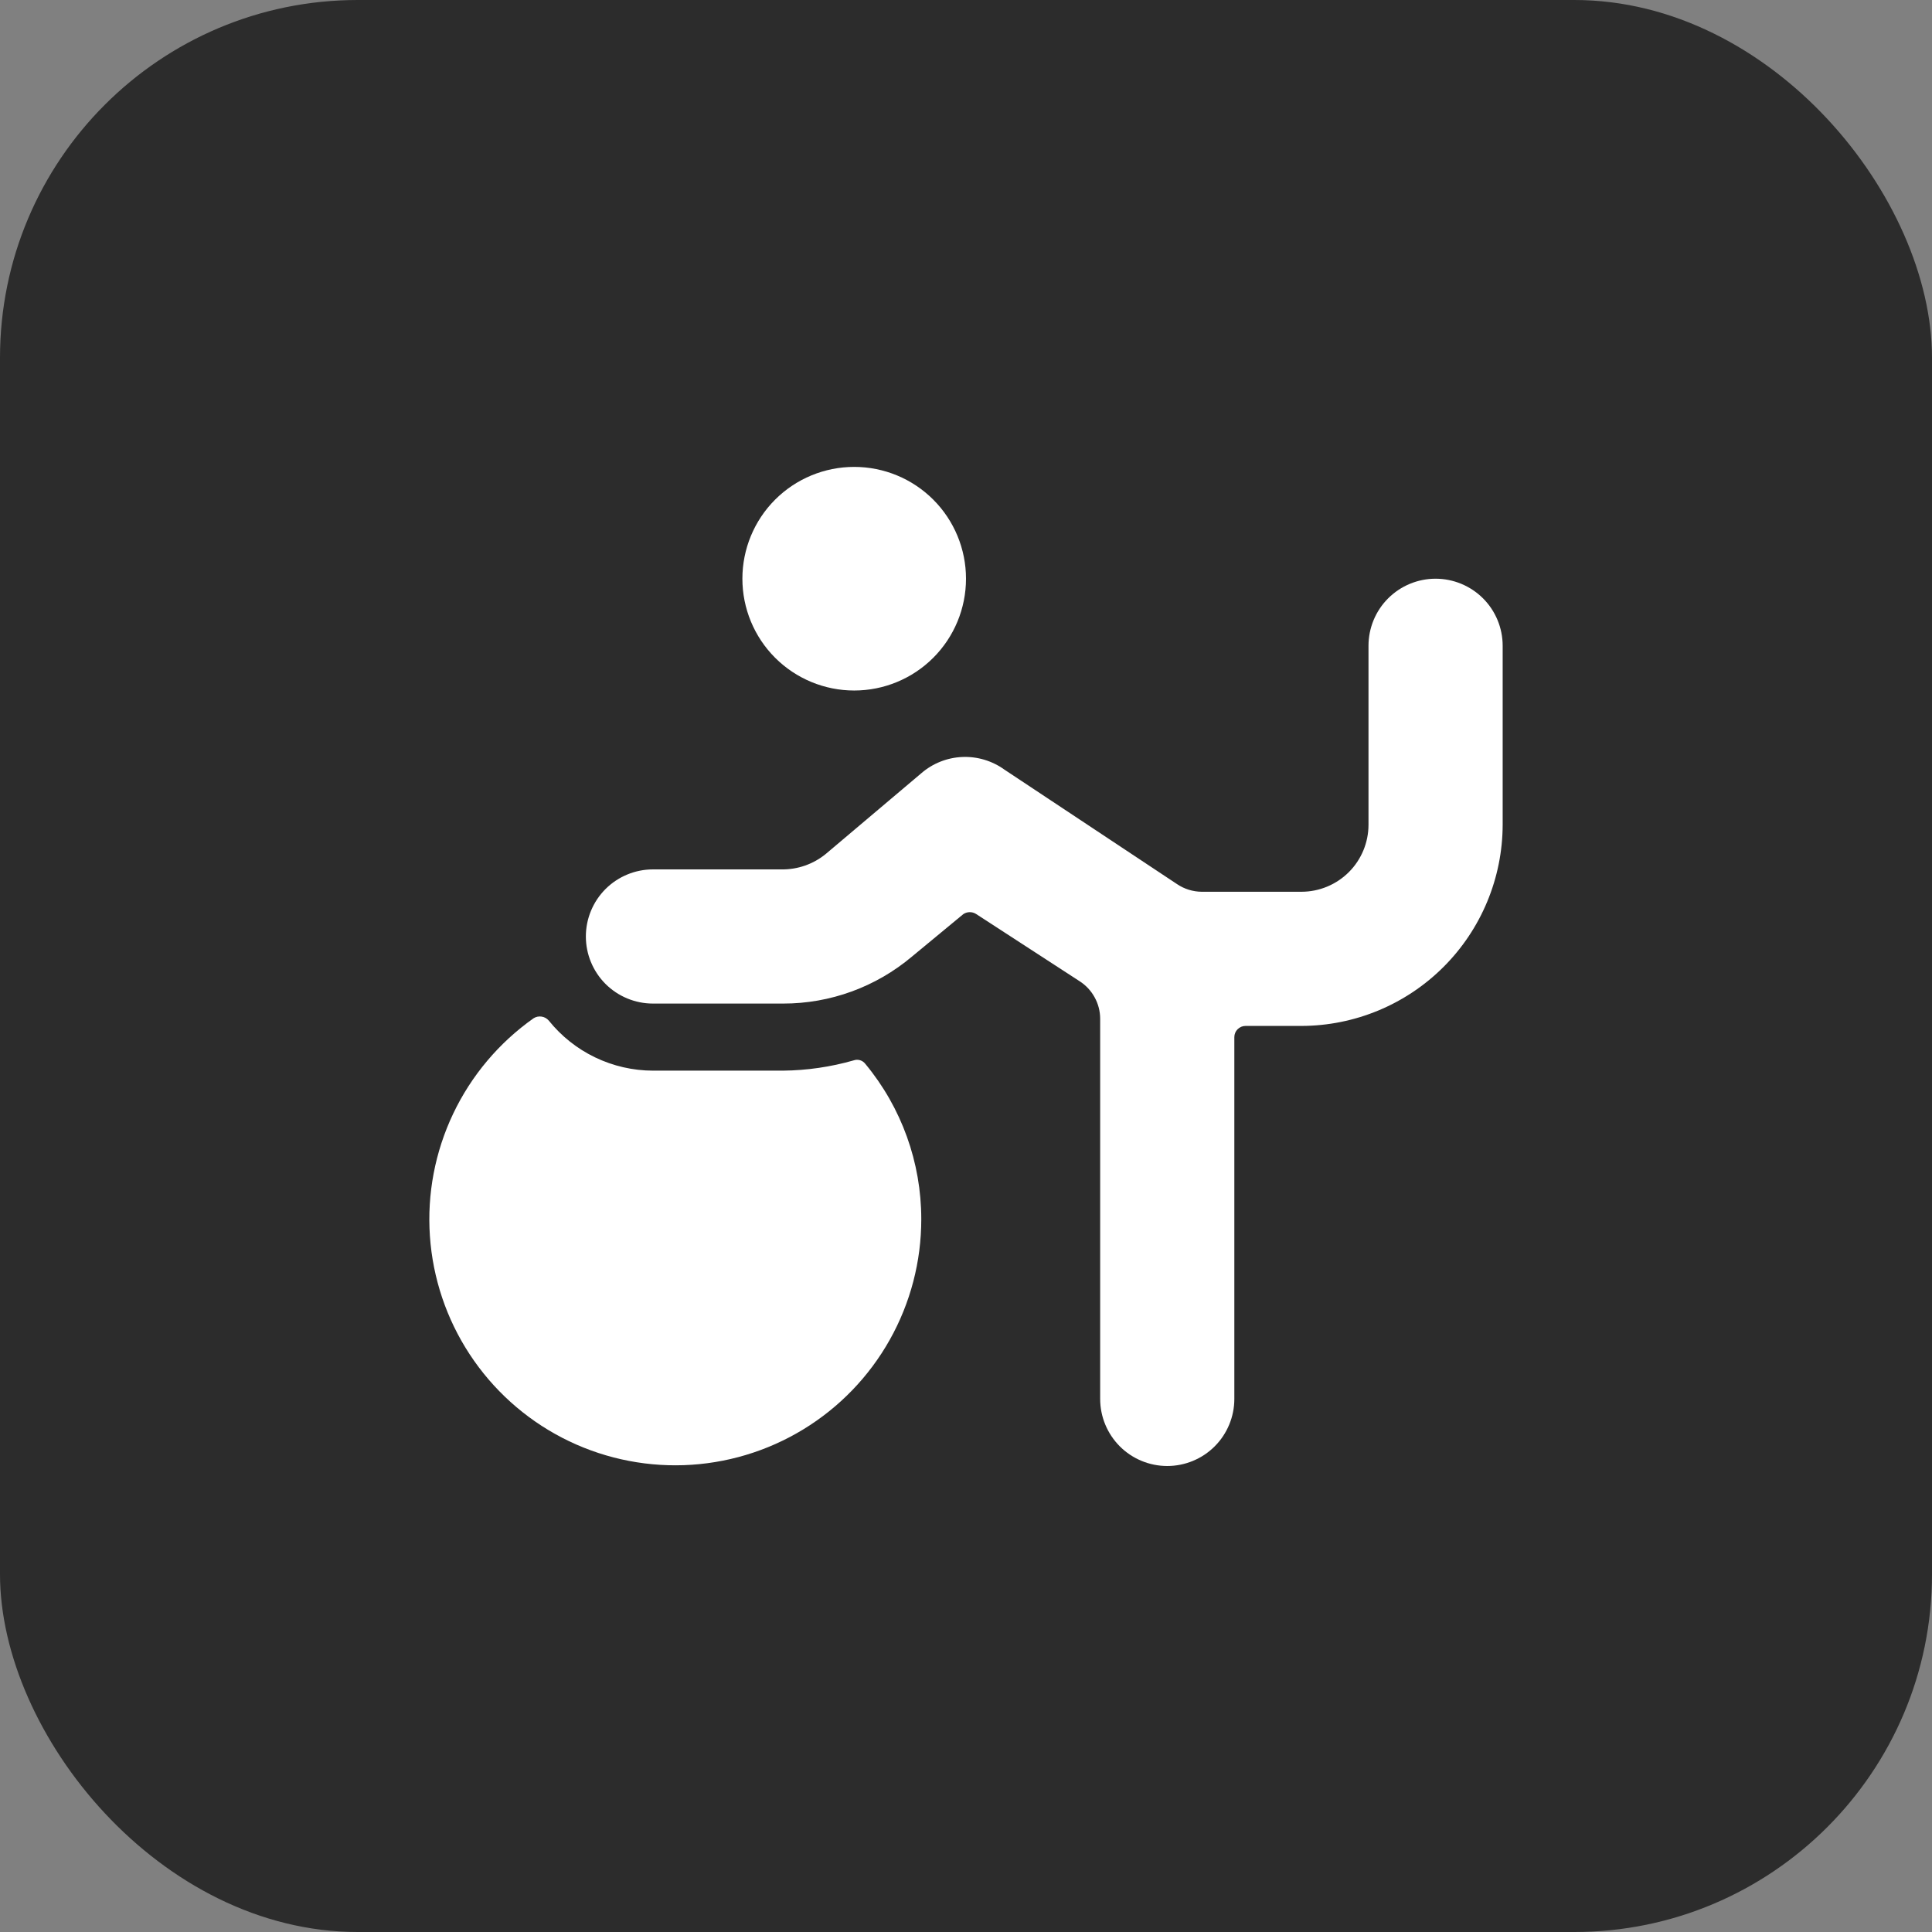
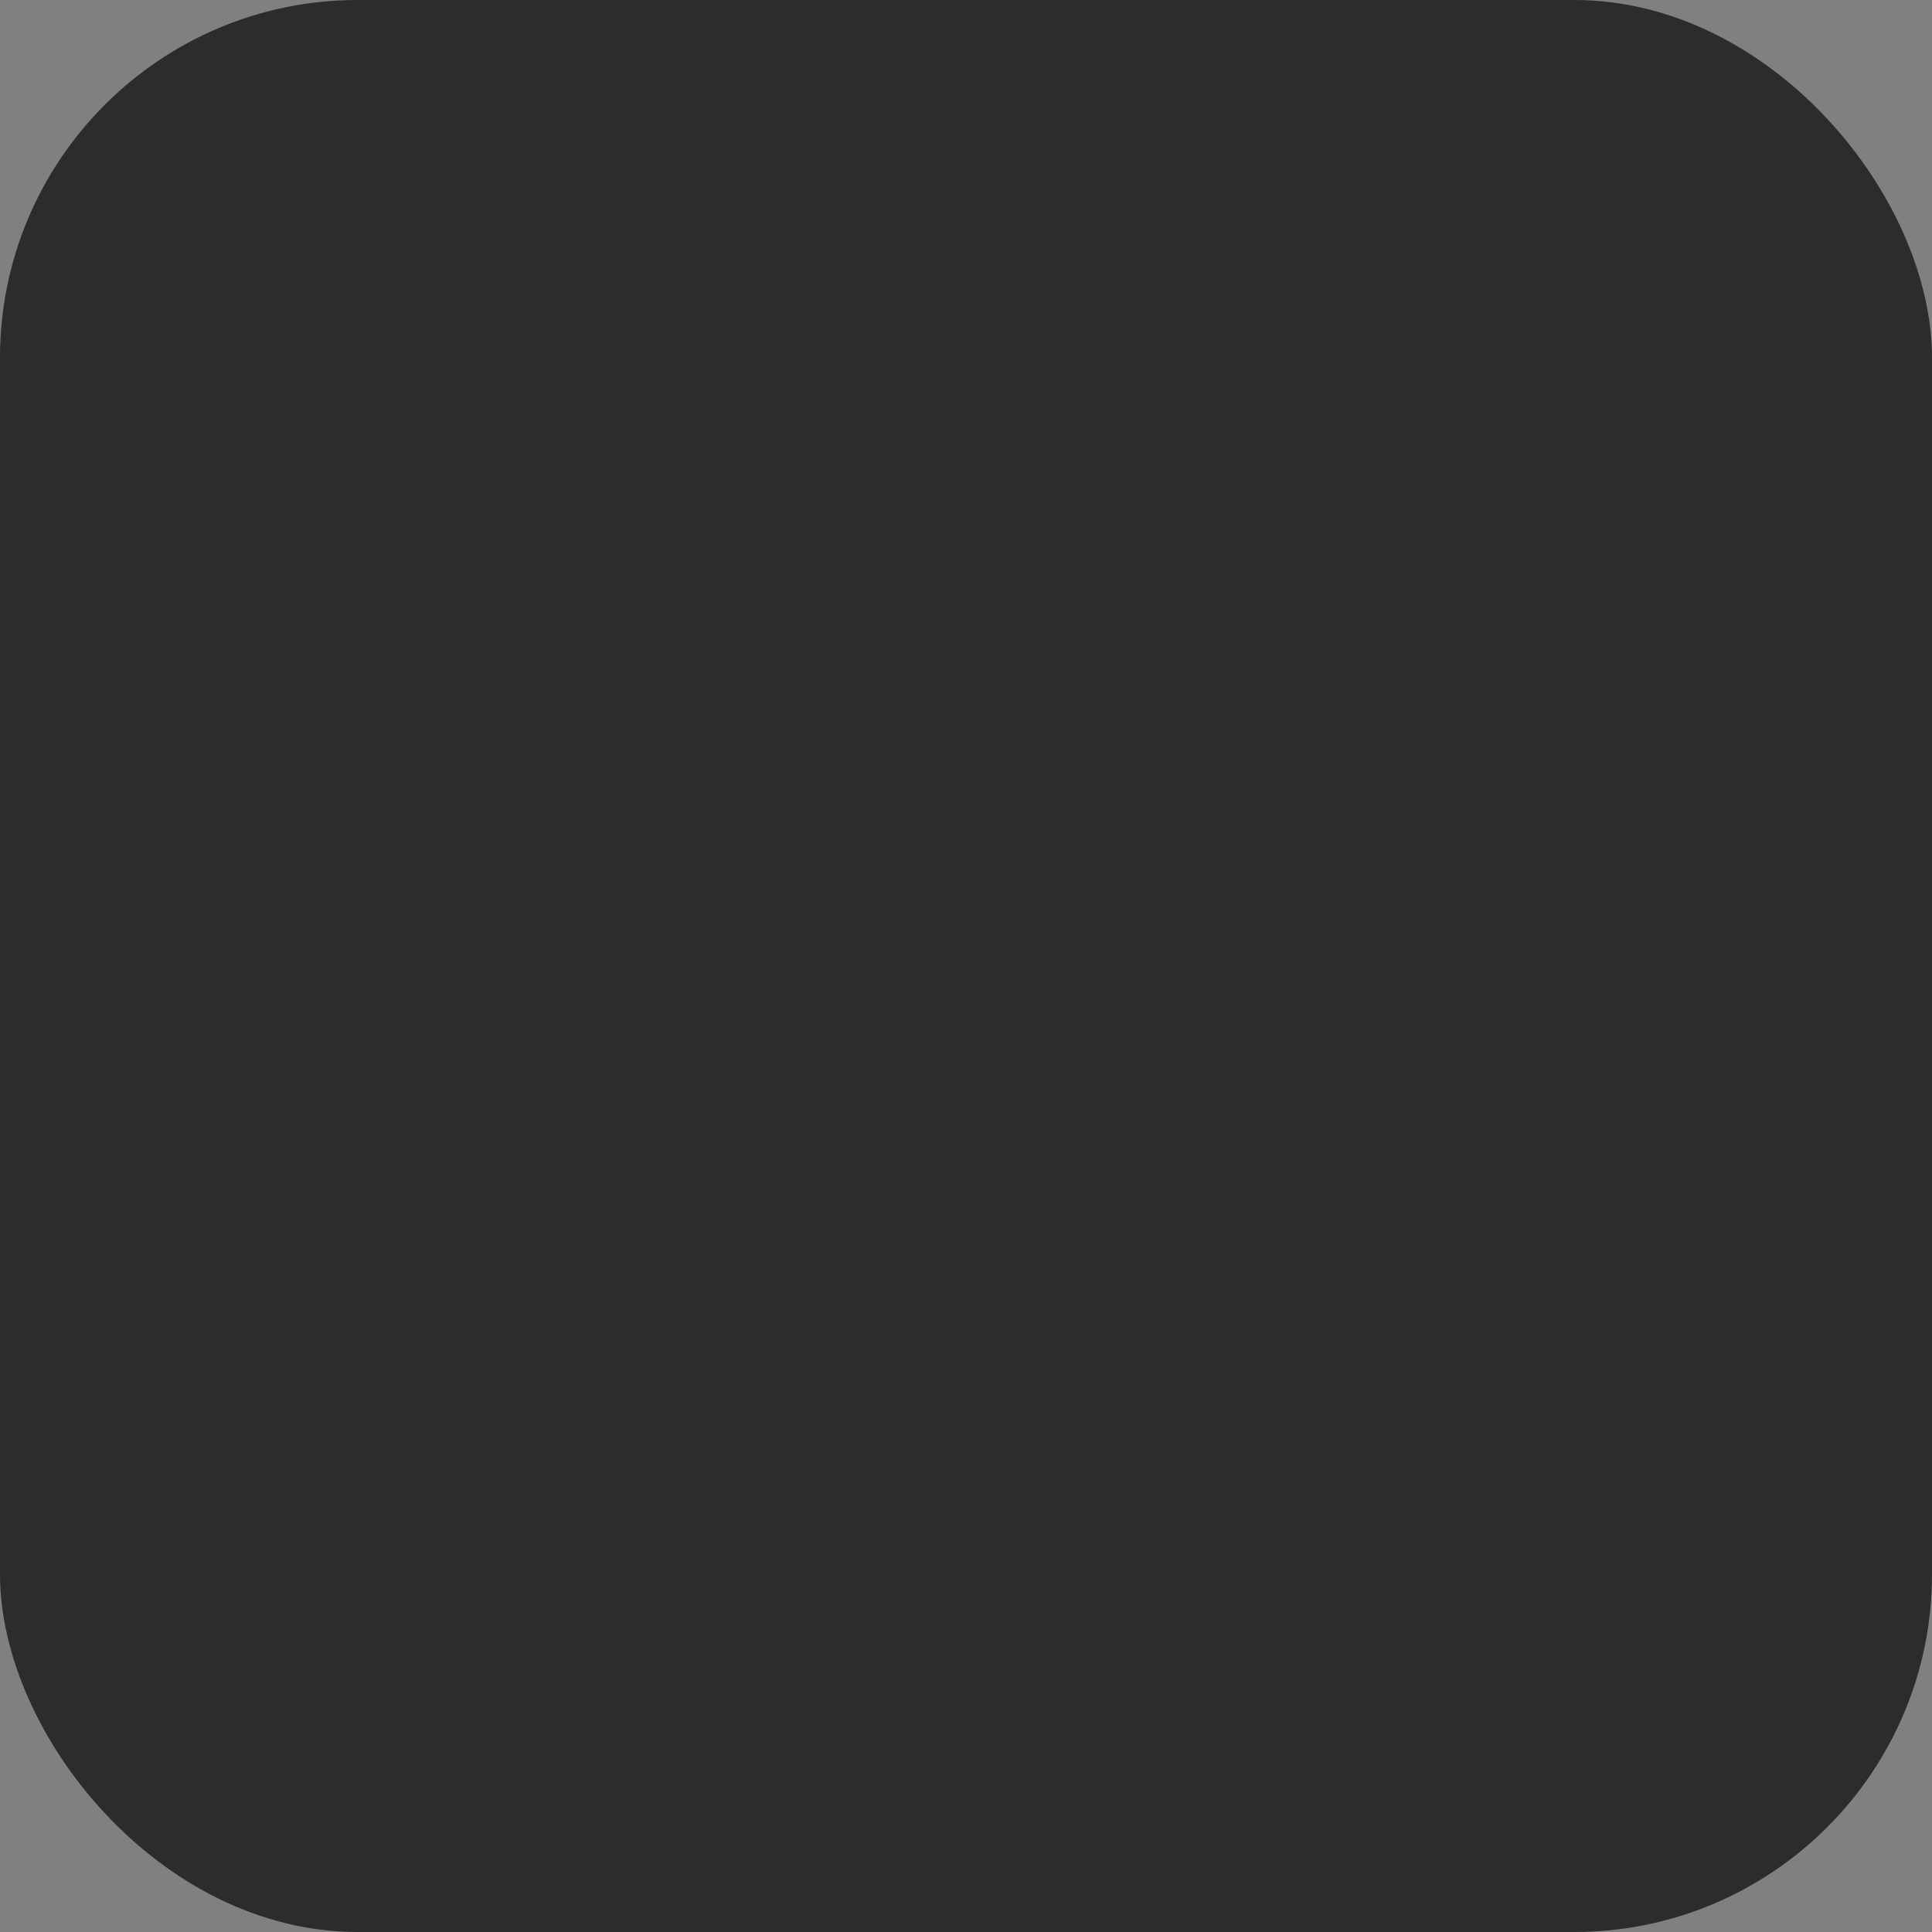
<svg xmlns="http://www.w3.org/2000/svg" width="54" height="54" viewBox="0 0 54 54" fill="none">
  <rect x="0" y="0" width="54" height="54" fill="#808080" stroke="none" />
  <rect width="54" height="54" rx="10" fill="#2C2C2C" />
-   <path d="M21.887 29.925H18.25C17.691 29.924 17.139 29.797 16.635 29.555C16.131 29.313 15.688 28.961 15.338 28.525C15.286 28.465 15.215 28.425 15.137 28.414C15.059 28.402 14.979 28.419 14.912 28.462C13.948 29.143 13.174 30.061 12.667 31.127C12.16 32.193 11.935 33.371 12.016 34.549C12.097 35.727 12.479 36.865 13.127 37.852C13.774 38.839 14.665 39.643 15.713 40.186C16.762 40.729 17.932 40.992 19.112 40.952C20.292 40.911 21.442 40.567 22.45 39.953C23.459 39.339 24.292 38.476 24.87 37.446C25.448 36.417 25.751 35.256 25.75 34.075C25.75 32.491 25.198 30.957 24.188 29.738C24.151 29.689 24.1 29.652 24.041 29.634C23.983 29.616 23.92 29.617 23.863 29.637C23.22 29.821 22.556 29.918 21.887 29.925ZM20.75 16.175C20.75 17.004 21.079 17.799 21.665 18.385C22.251 18.971 23.046 19.3 23.875 19.3C24.704 19.3 25.499 18.971 26.085 18.385C26.671 17.799 27 17.004 27 16.175C27 15.346 26.671 14.551 26.085 13.965C25.499 13.379 24.704 13.05 23.875 13.05C23.046 13.05 22.251 13.379 21.665 13.965C21.079 14.551 20.75 15.346 20.75 16.175Z" fill="white" />
-   <path d="M42 18.05C42 17.553 41.803 17.076 41.451 16.724C41.099 16.373 40.622 16.175 40.125 16.175C39.628 16.175 39.151 16.373 38.799 16.724C38.447 17.076 38.25 17.553 38.25 18.05V23.05C38.25 23.547 38.053 24.024 37.701 24.376C37.349 24.727 36.872 24.925 36.375 24.925H33.587C33.343 24.923 33.103 24.849 32.9 24.712L28.075 21.512C27.733 21.265 27.317 21.14 26.895 21.158C26.473 21.176 26.07 21.336 25.75 21.613L23.087 23.863C22.736 24.153 22.293 24.308 21.837 24.3H18.25C17.753 24.3 17.276 24.498 16.924 24.849C16.573 25.201 16.375 25.678 16.375 26.175C16.375 26.672 16.573 27.149 16.924 27.501C17.276 27.852 17.753 28.05 18.25 28.05H21.887C23.205 28.052 24.48 27.587 25.488 26.738L26.925 25.55C26.979 25.514 27.042 25.495 27.106 25.495C27.171 25.495 27.234 25.514 27.288 25.55L30.175 27.425C30.351 27.538 30.496 27.693 30.596 27.877C30.697 28.06 30.75 28.266 30.75 28.475V39.1C30.75 39.597 30.948 40.074 31.299 40.426C31.651 40.778 32.128 40.975 32.625 40.975C33.122 40.975 33.599 40.778 33.951 40.426C34.303 40.074 34.5 39.597 34.5 39.1V28.988C34.5 28.905 34.533 28.825 34.592 28.767C34.65 28.708 34.73 28.675 34.812 28.675H36.375C37.866 28.672 39.295 28.078 40.349 27.024C41.403 25.97 41.997 24.541 42 23.05V18.05Z" fill="white" />
</svg>